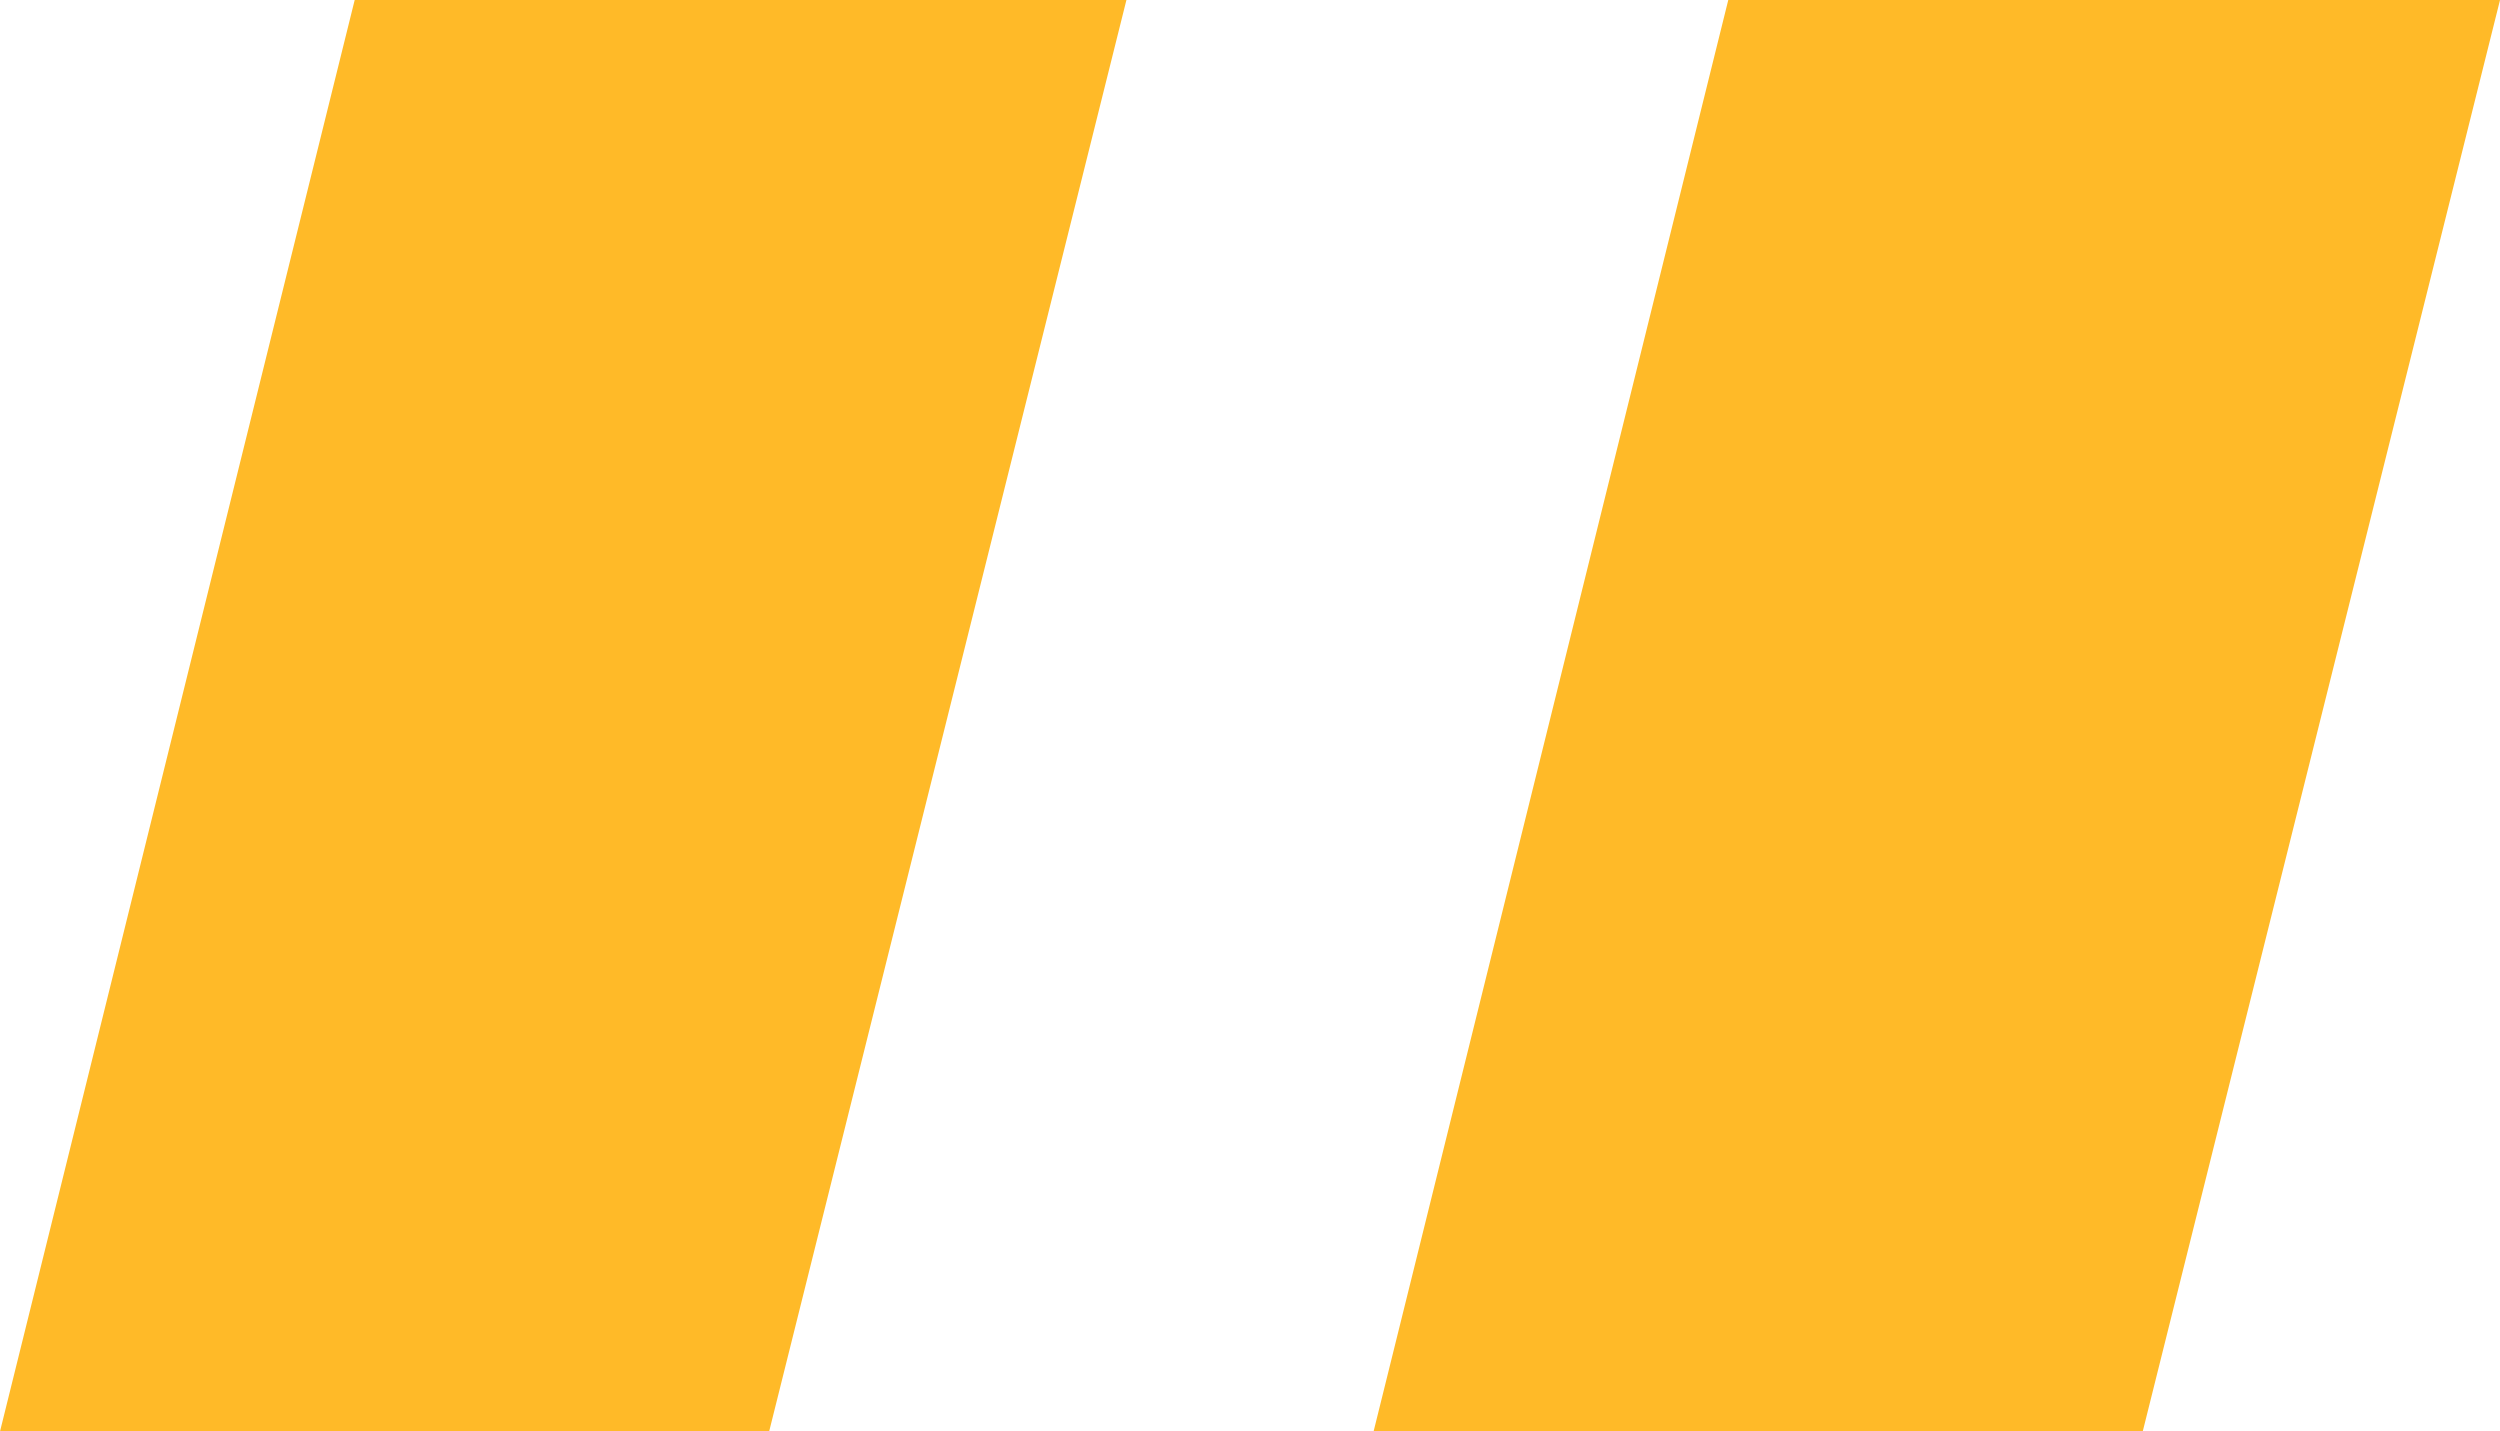
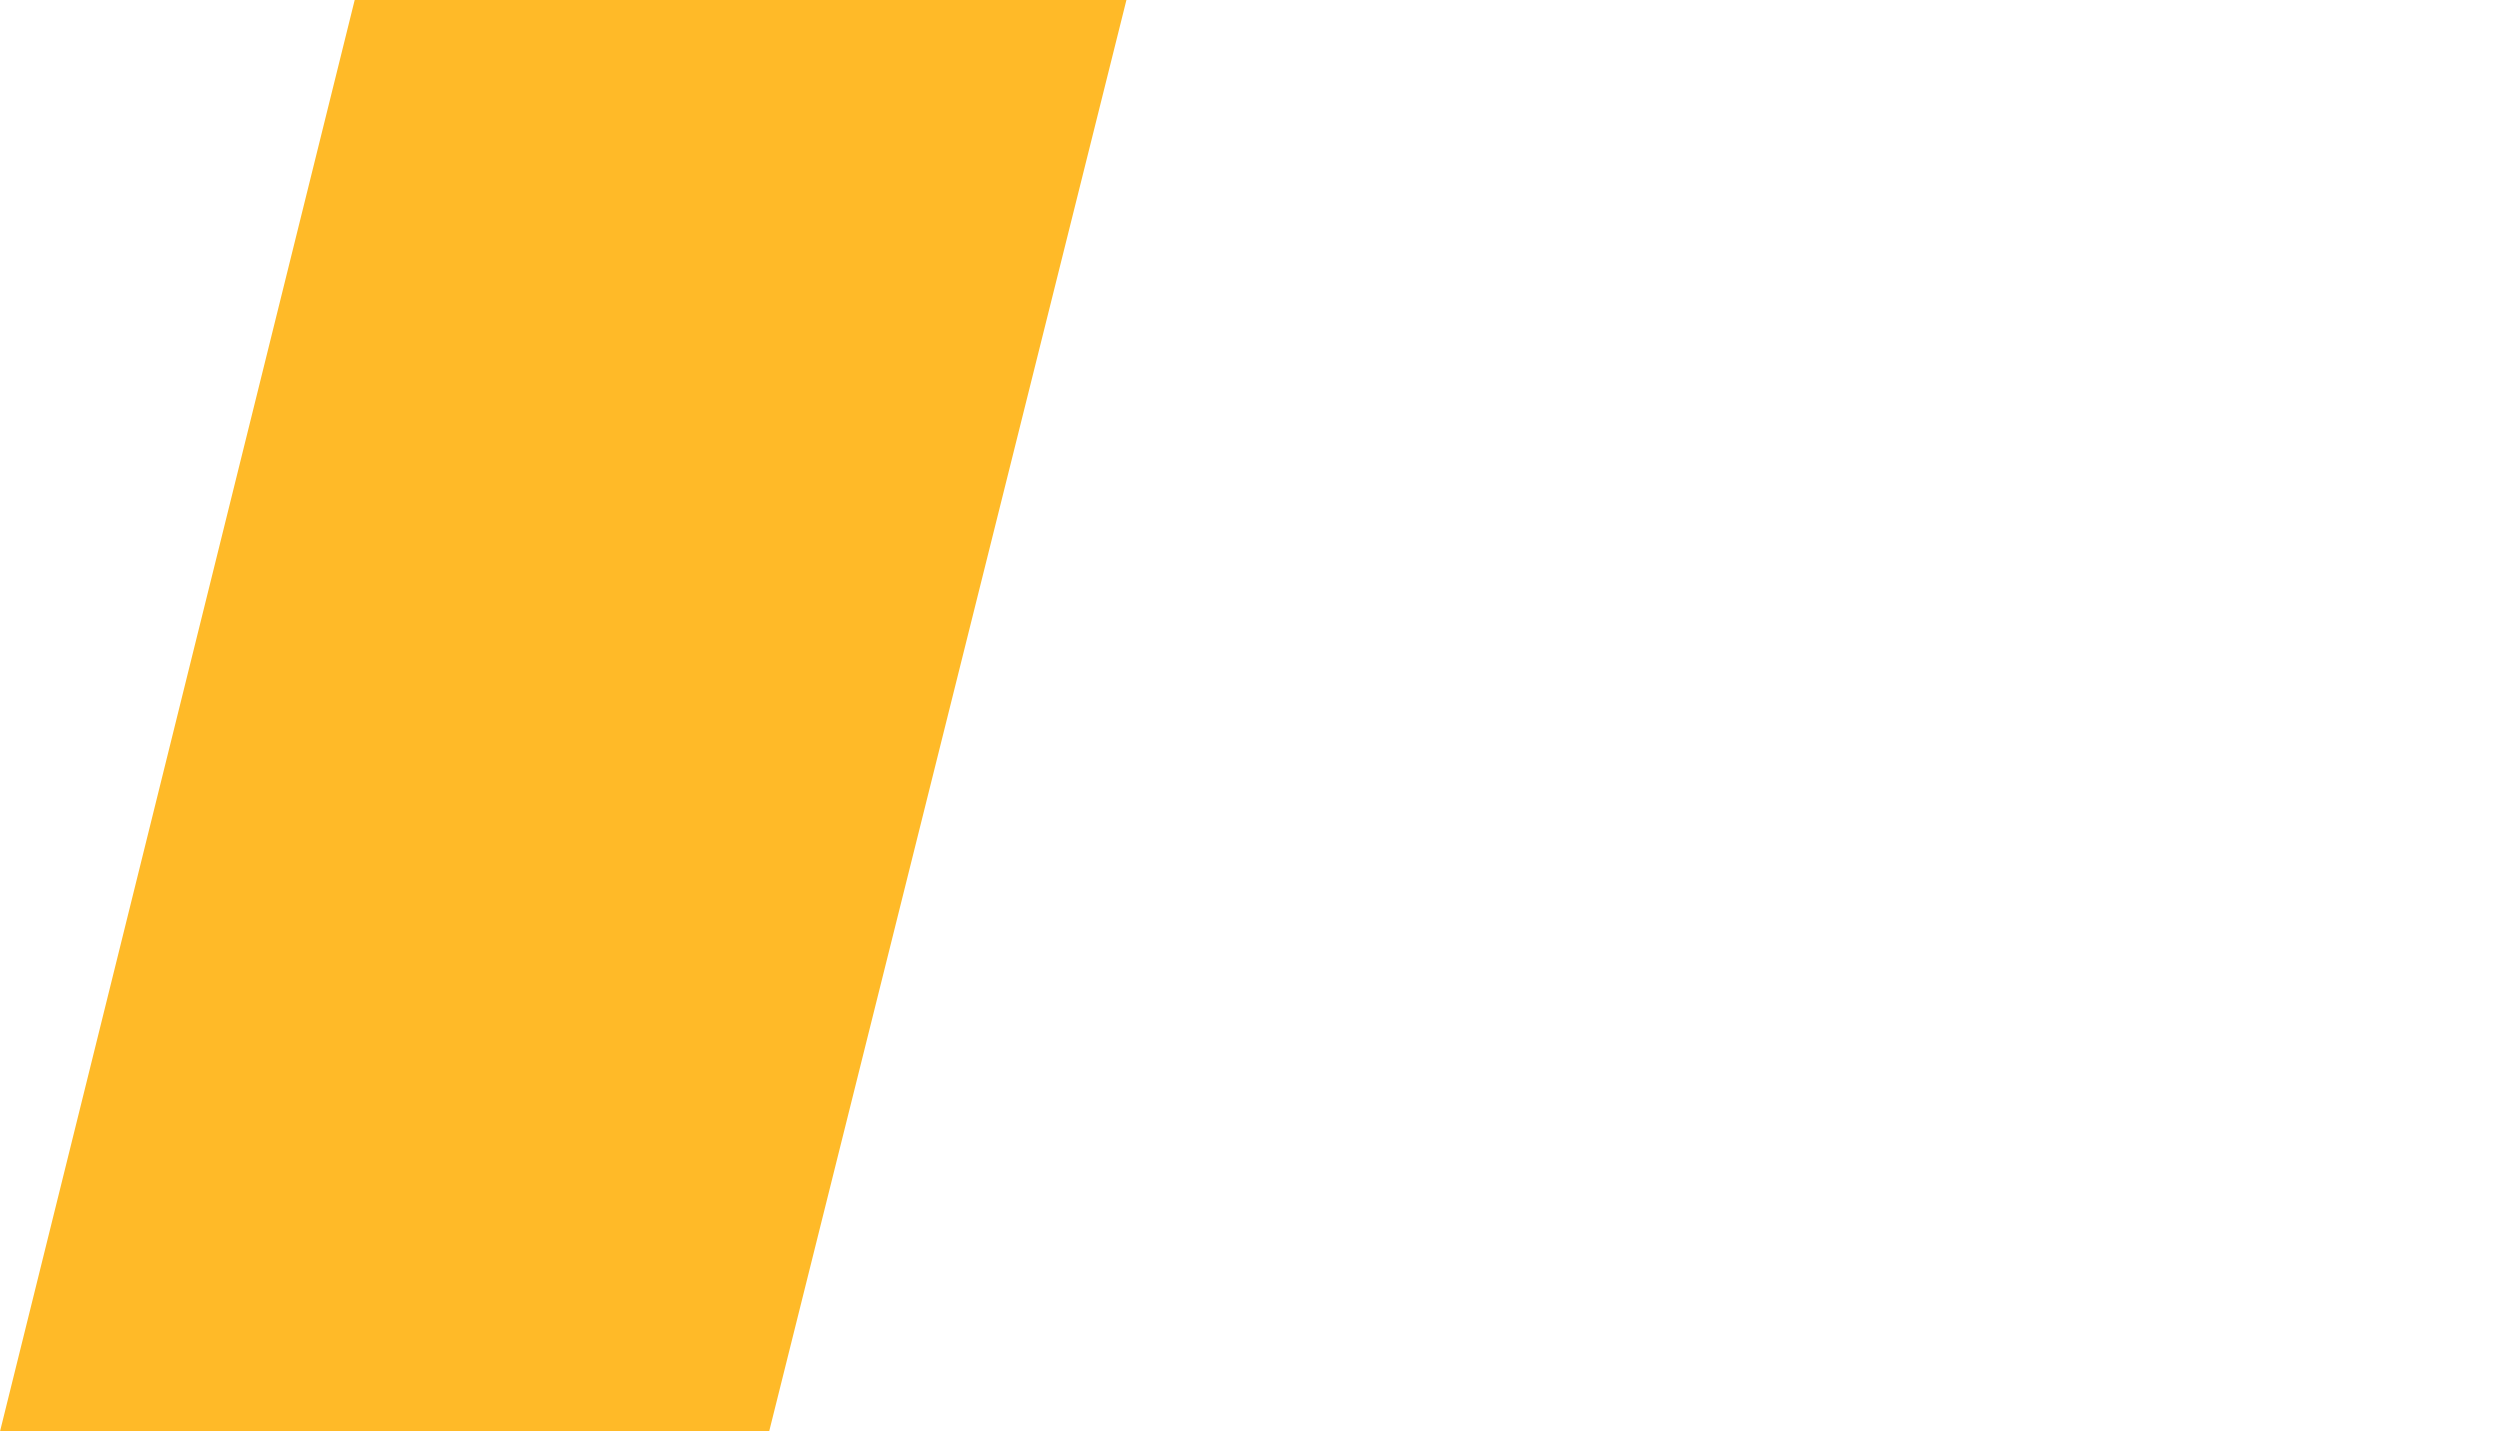
<svg xmlns="http://www.w3.org/2000/svg" width="169.5" height="97.051" viewBox="0 0 169.5 97.051">
  <g id="Groupe_51" data-name="Groupe 51" transform="translate(-71.571 131.15)">
    <g id="Groupe_49" data-name="Groupe 49" transform="translate(95.619 -131.15)">
-       <path id="Tracé_29" data-name="Tracé 29" d="M0,0-24.048,97.051H28.1L52.324,0Z" fill="#ffba28" />
+       <path id="Tracé_29" data-name="Tracé 29" d="M0,0-24.048,97.051H28.1L52.324,0" fill="#ffba28" />
    </g>
    <g id="Groupe_50" data-name="Groupe 50" transform="translate(188.748 -131.15)">
-       <path id="Tracé_30" data-name="Tracé 30" d="M0,0-24.048,97.051H28.1L52.324,0Z" fill="#ffba28" />
-     </g>
+       </g>
  </g>
</svg>